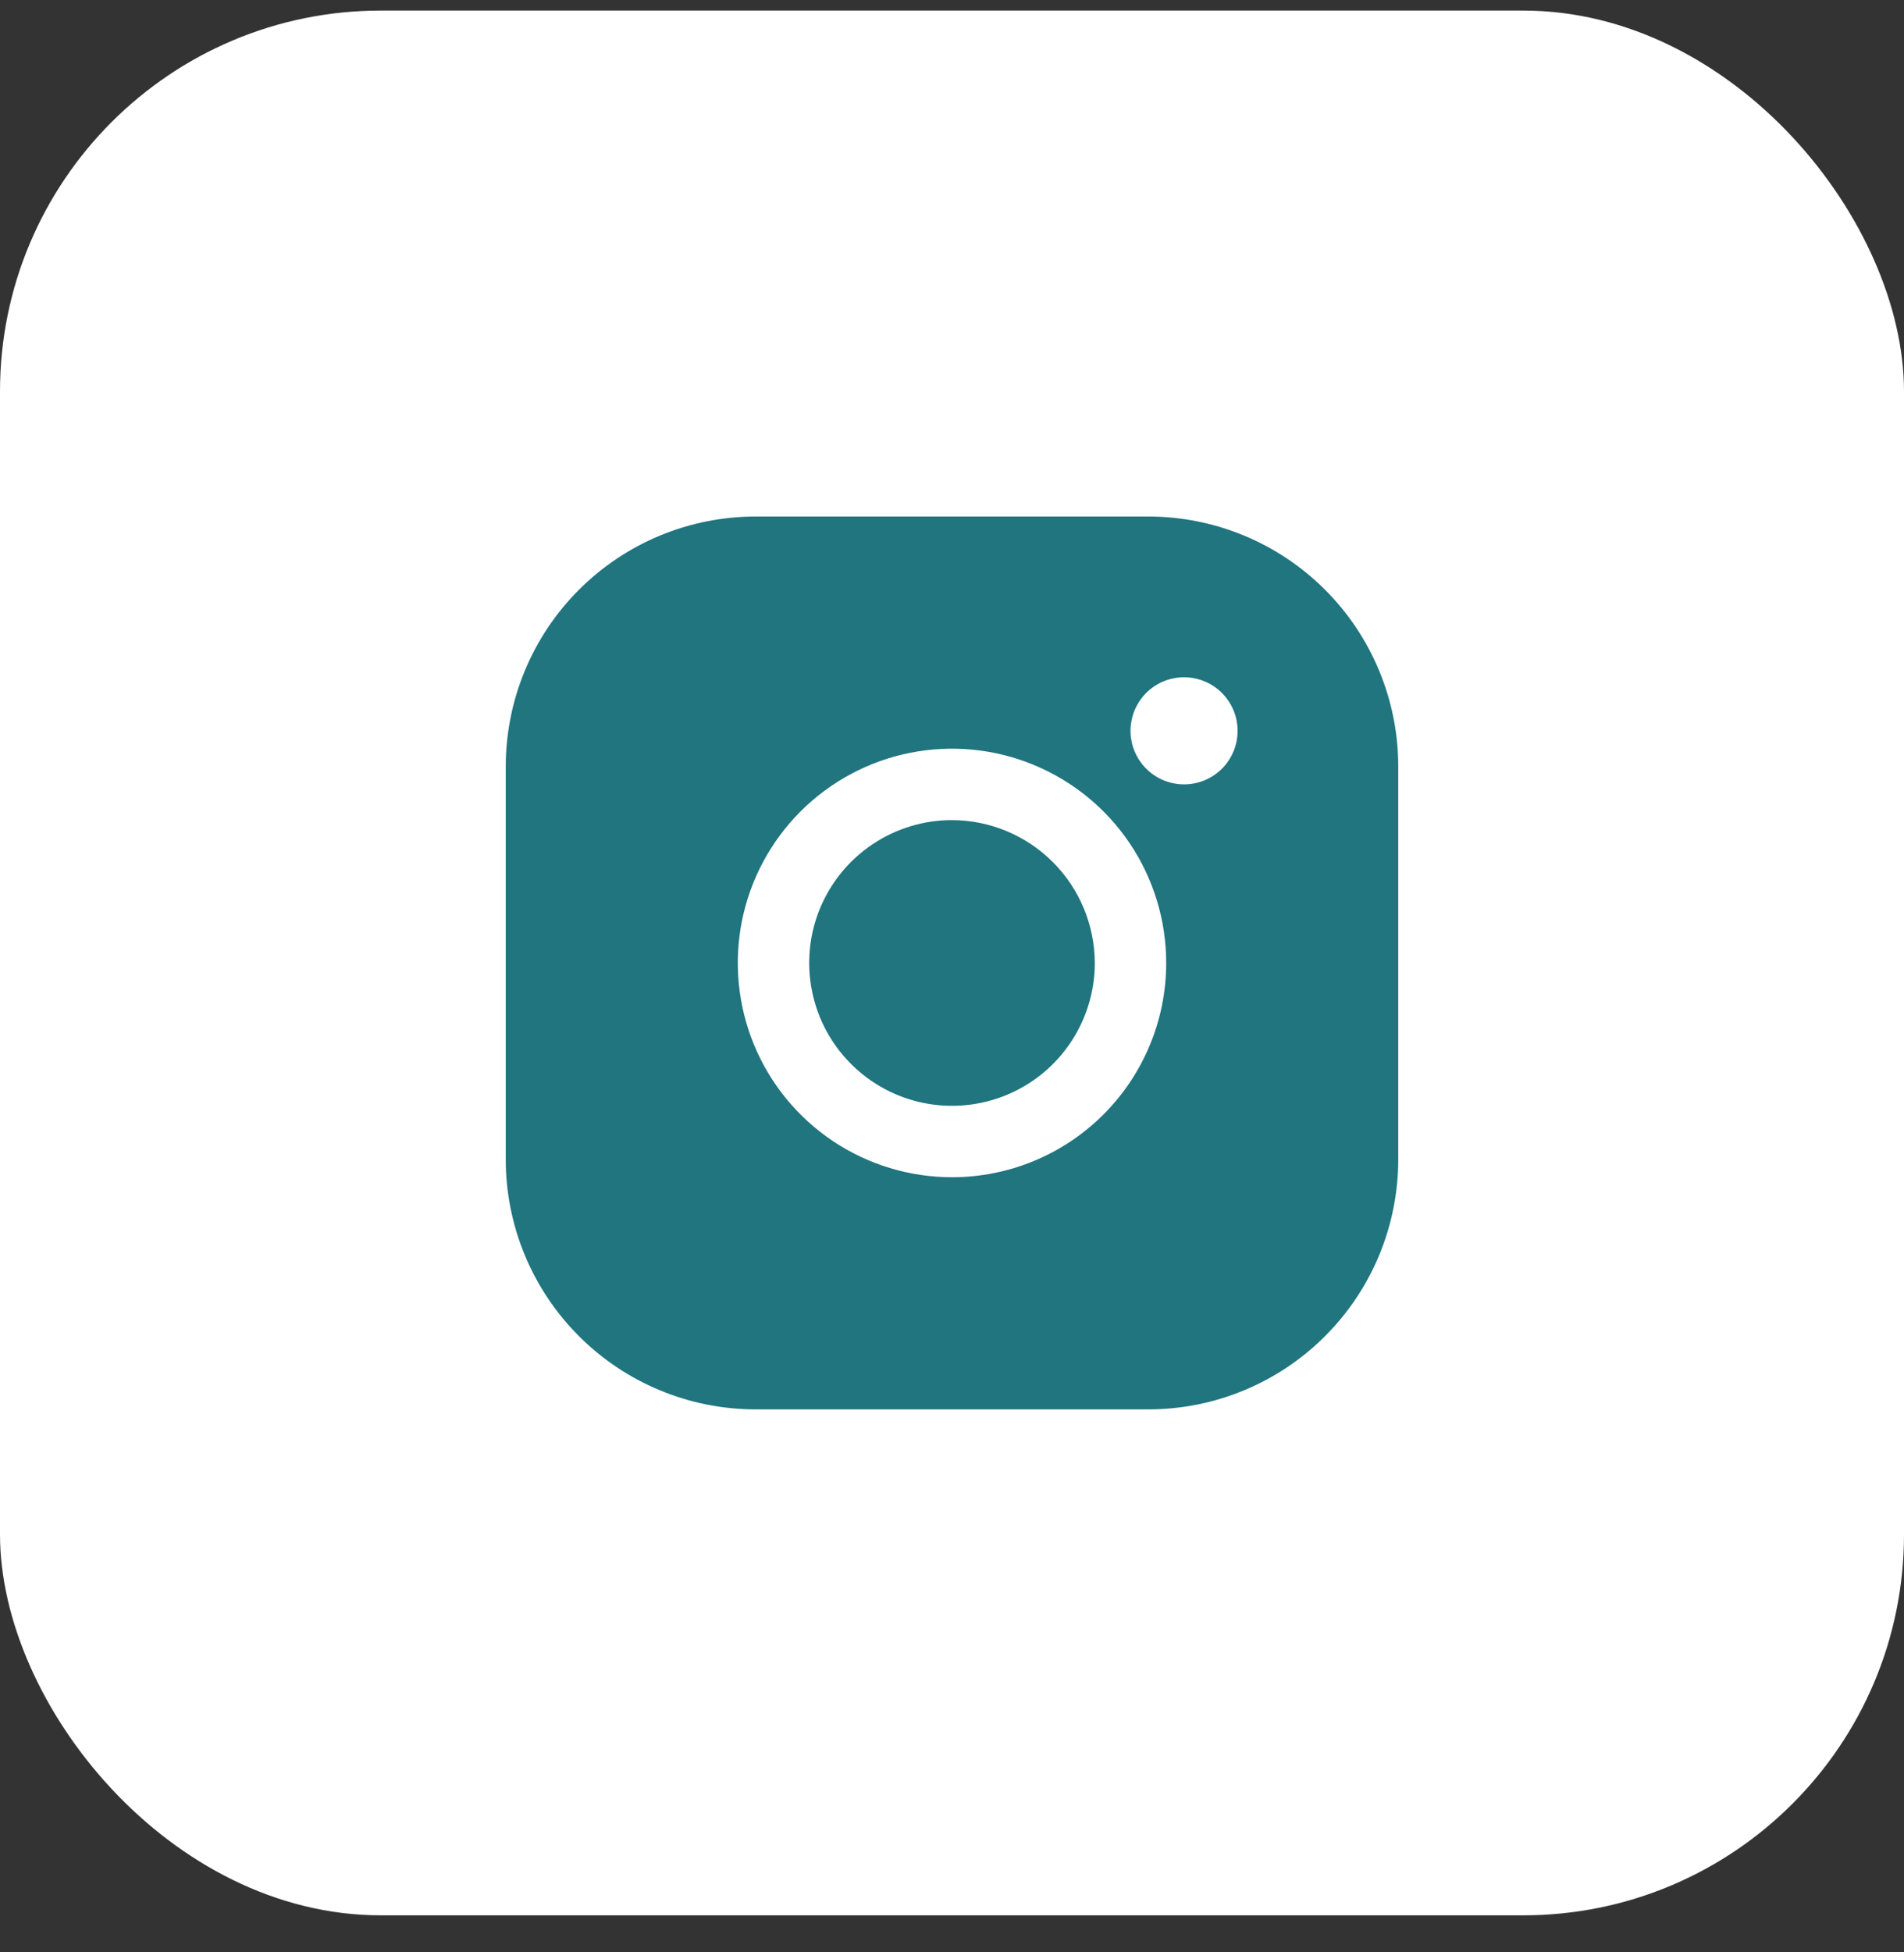
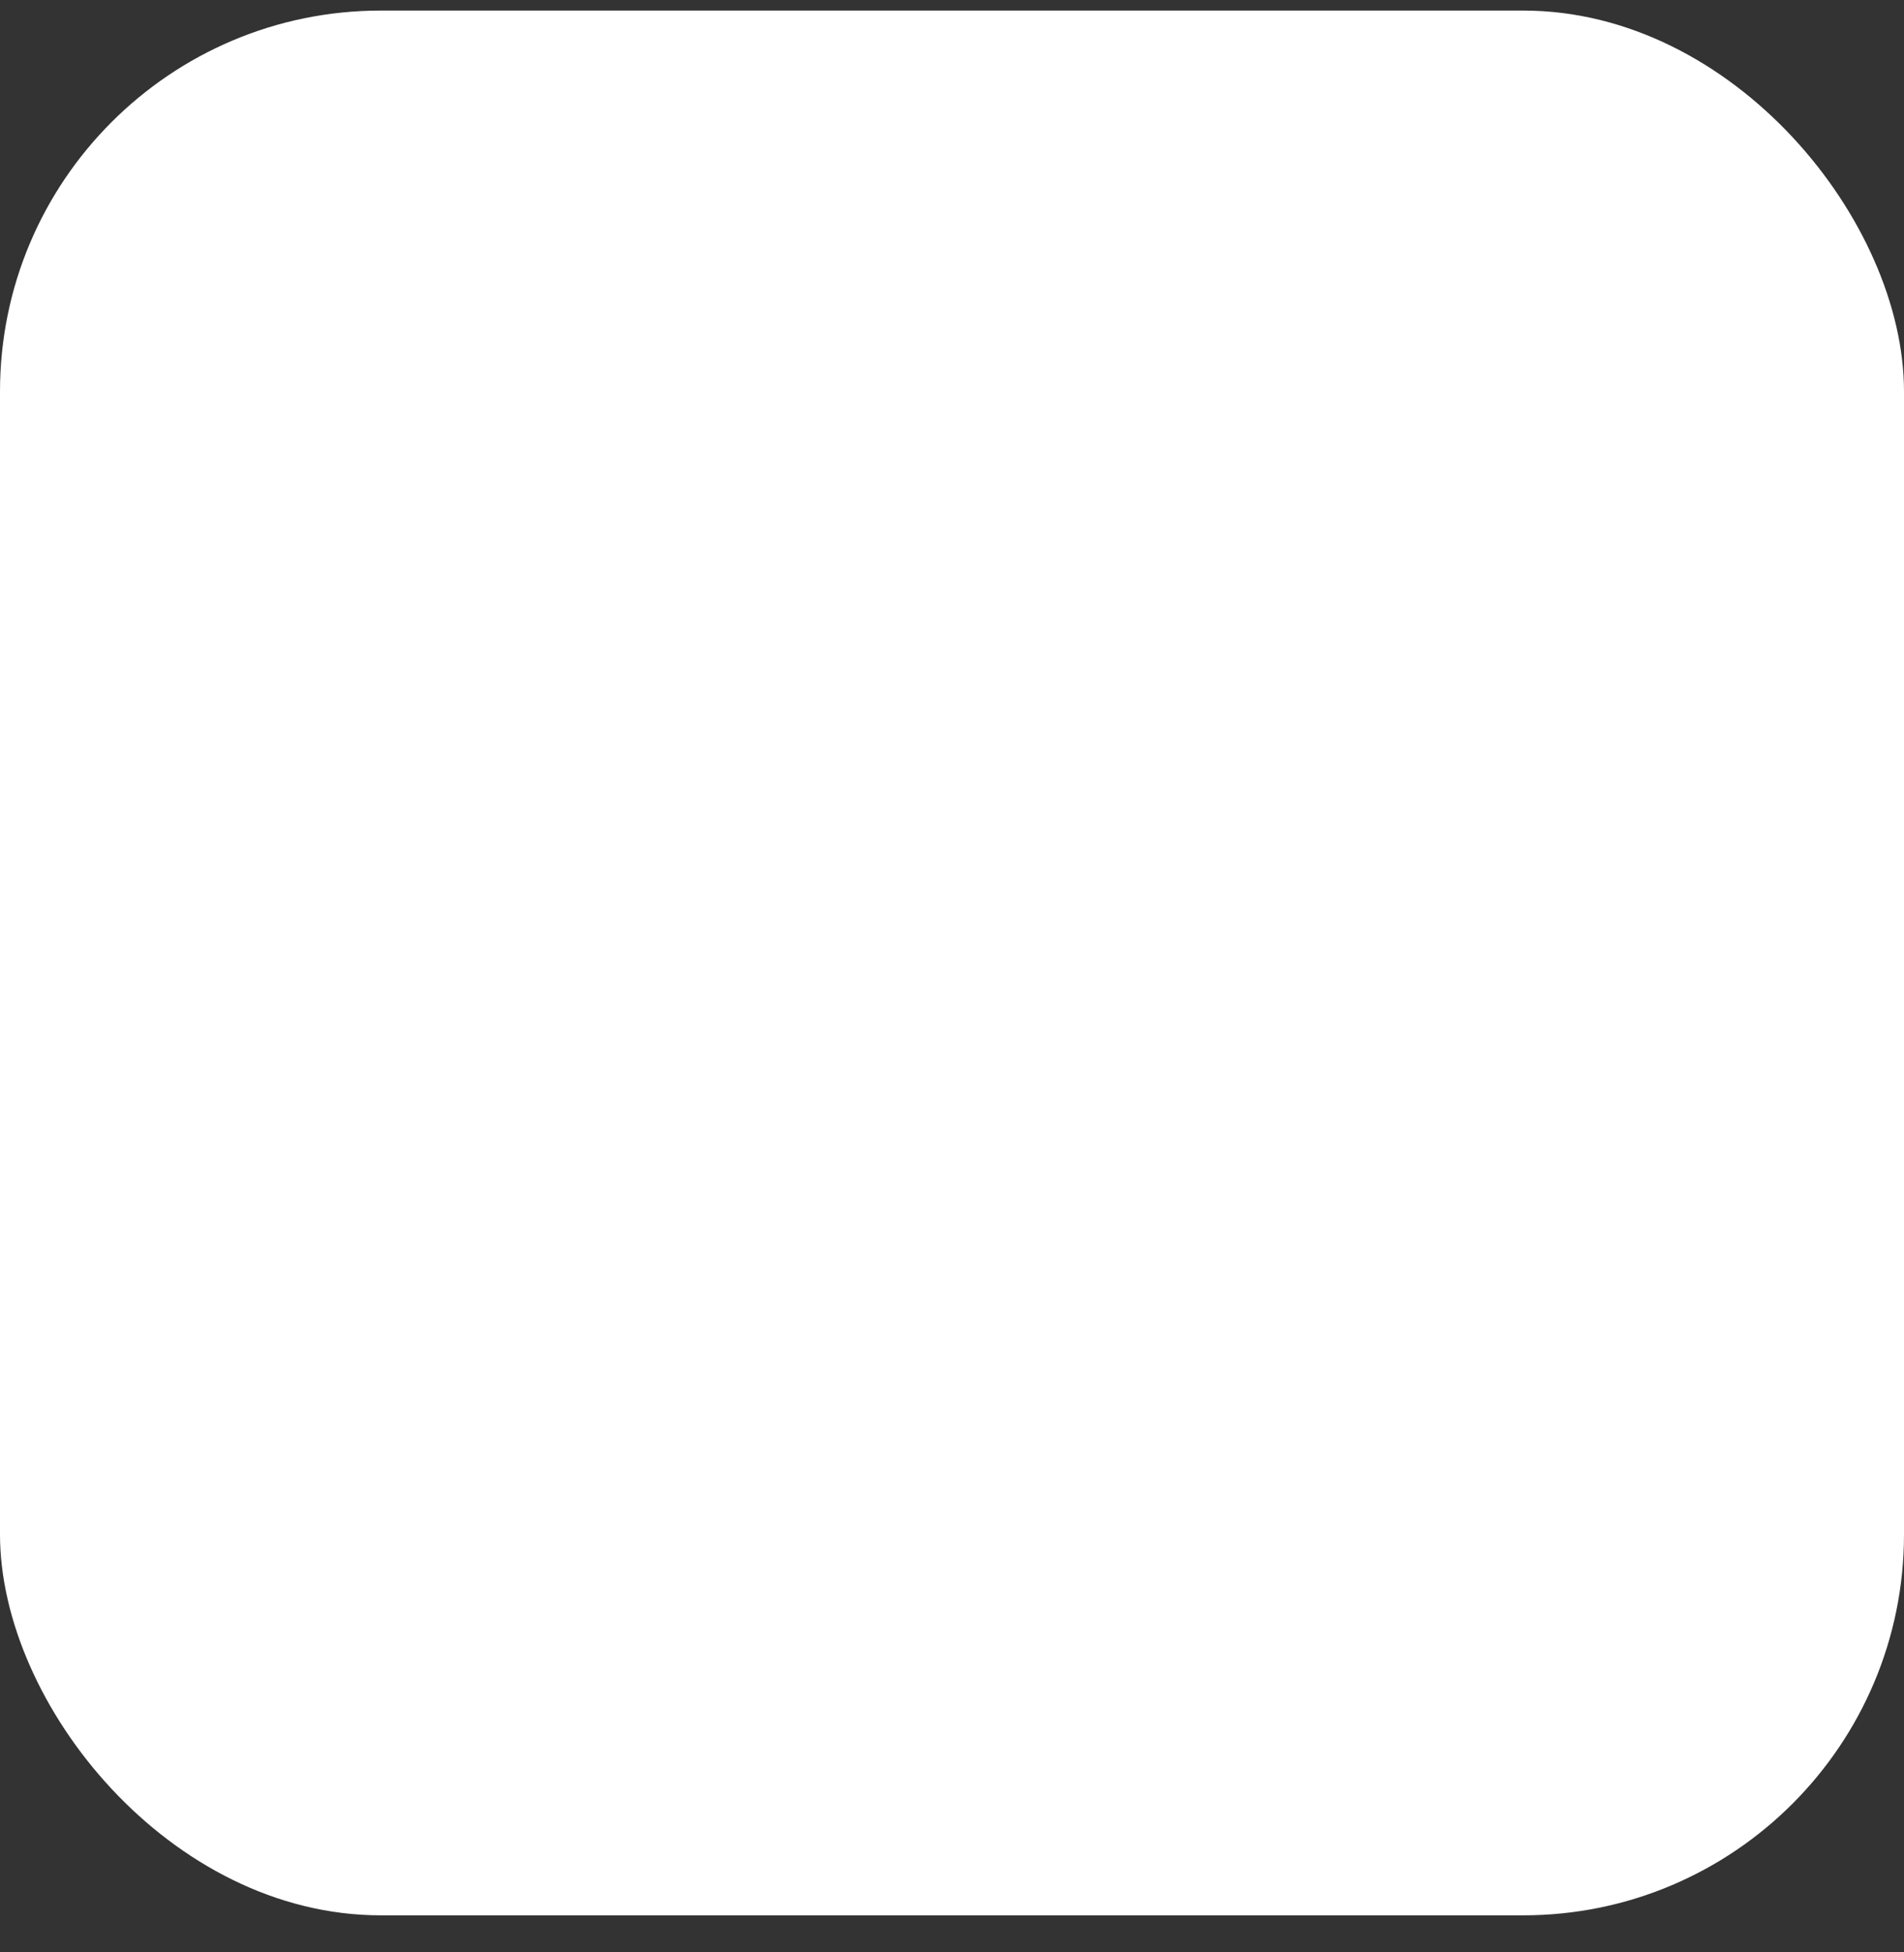
<svg xmlns="http://www.w3.org/2000/svg" width="40" height="41" viewBox="0 0 40 41" fill="none">
  <rect x="0" y="0" width="40" height="41" fill="#333333" stroke="none" />
  <rect y="0.222" width="40" height="40" rx="8" fill="white" />
-   <path d="M23 20.222C23 20.816 22.824 21.395 22.494 21.889C22.165 22.382 21.696 22.767 21.148 22.994C20.6 23.221 19.997 23.28 19.415 23.165C18.833 23.049 18.298 22.763 17.879 22.343C17.459 21.924 17.173 21.389 17.058 20.807C16.942 20.226 17.001 19.622 17.228 19.074C17.455 18.526 17.84 18.057 18.333 17.728C18.827 17.398 19.407 17.222 20 17.222C20.795 17.225 21.556 17.541 22.119 18.104C22.681 18.666 22.997 19.427 23 20.222ZM29.375 16.097V24.347C29.375 25.74 28.822 27.075 27.837 28.059C26.853 29.044 25.517 29.597 24.125 29.597H15.875C14.483 29.597 13.147 29.044 12.163 28.059C11.178 27.075 10.625 25.74 10.625 24.347V16.097C10.625 14.705 11.178 13.369 12.163 12.385C13.147 11.4 14.483 10.847 15.875 10.847H24.125C25.517 10.847 26.853 11.4 27.837 12.385C28.822 13.369 29.375 14.705 29.375 16.097ZM24.5 20.222C24.5 19.332 24.236 18.462 23.742 17.722C23.247 16.982 22.544 16.405 21.722 16.065C20.9 15.724 19.995 15.635 19.122 15.809C18.249 15.982 17.447 16.411 16.818 17.04C16.189 17.669 15.76 18.471 15.586 19.344C15.413 20.217 15.502 21.122 15.842 21.944C16.183 22.767 16.76 23.469 17.5 23.964C18.24 24.458 19.11 24.722 20 24.722C21.194 24.722 22.338 24.248 23.182 23.404C24.026 22.56 24.5 21.416 24.5 20.222ZM26 15.347C26 15.125 25.934 14.907 25.81 14.722C25.687 14.537 25.511 14.393 25.305 14.308C25.1 14.223 24.874 14.2 24.655 14.244C24.437 14.287 24.237 14.394 24.079 14.552C23.922 14.709 23.815 14.909 23.772 15.128C23.728 15.346 23.75 15.572 23.836 15.778C23.921 15.983 24.065 16.159 24.25 16.283C24.435 16.406 24.652 16.472 24.875 16.472C25.173 16.472 25.459 16.354 25.671 16.143C25.881 15.932 26 15.646 26 15.347Z" fill="#20757F" />
</svg>